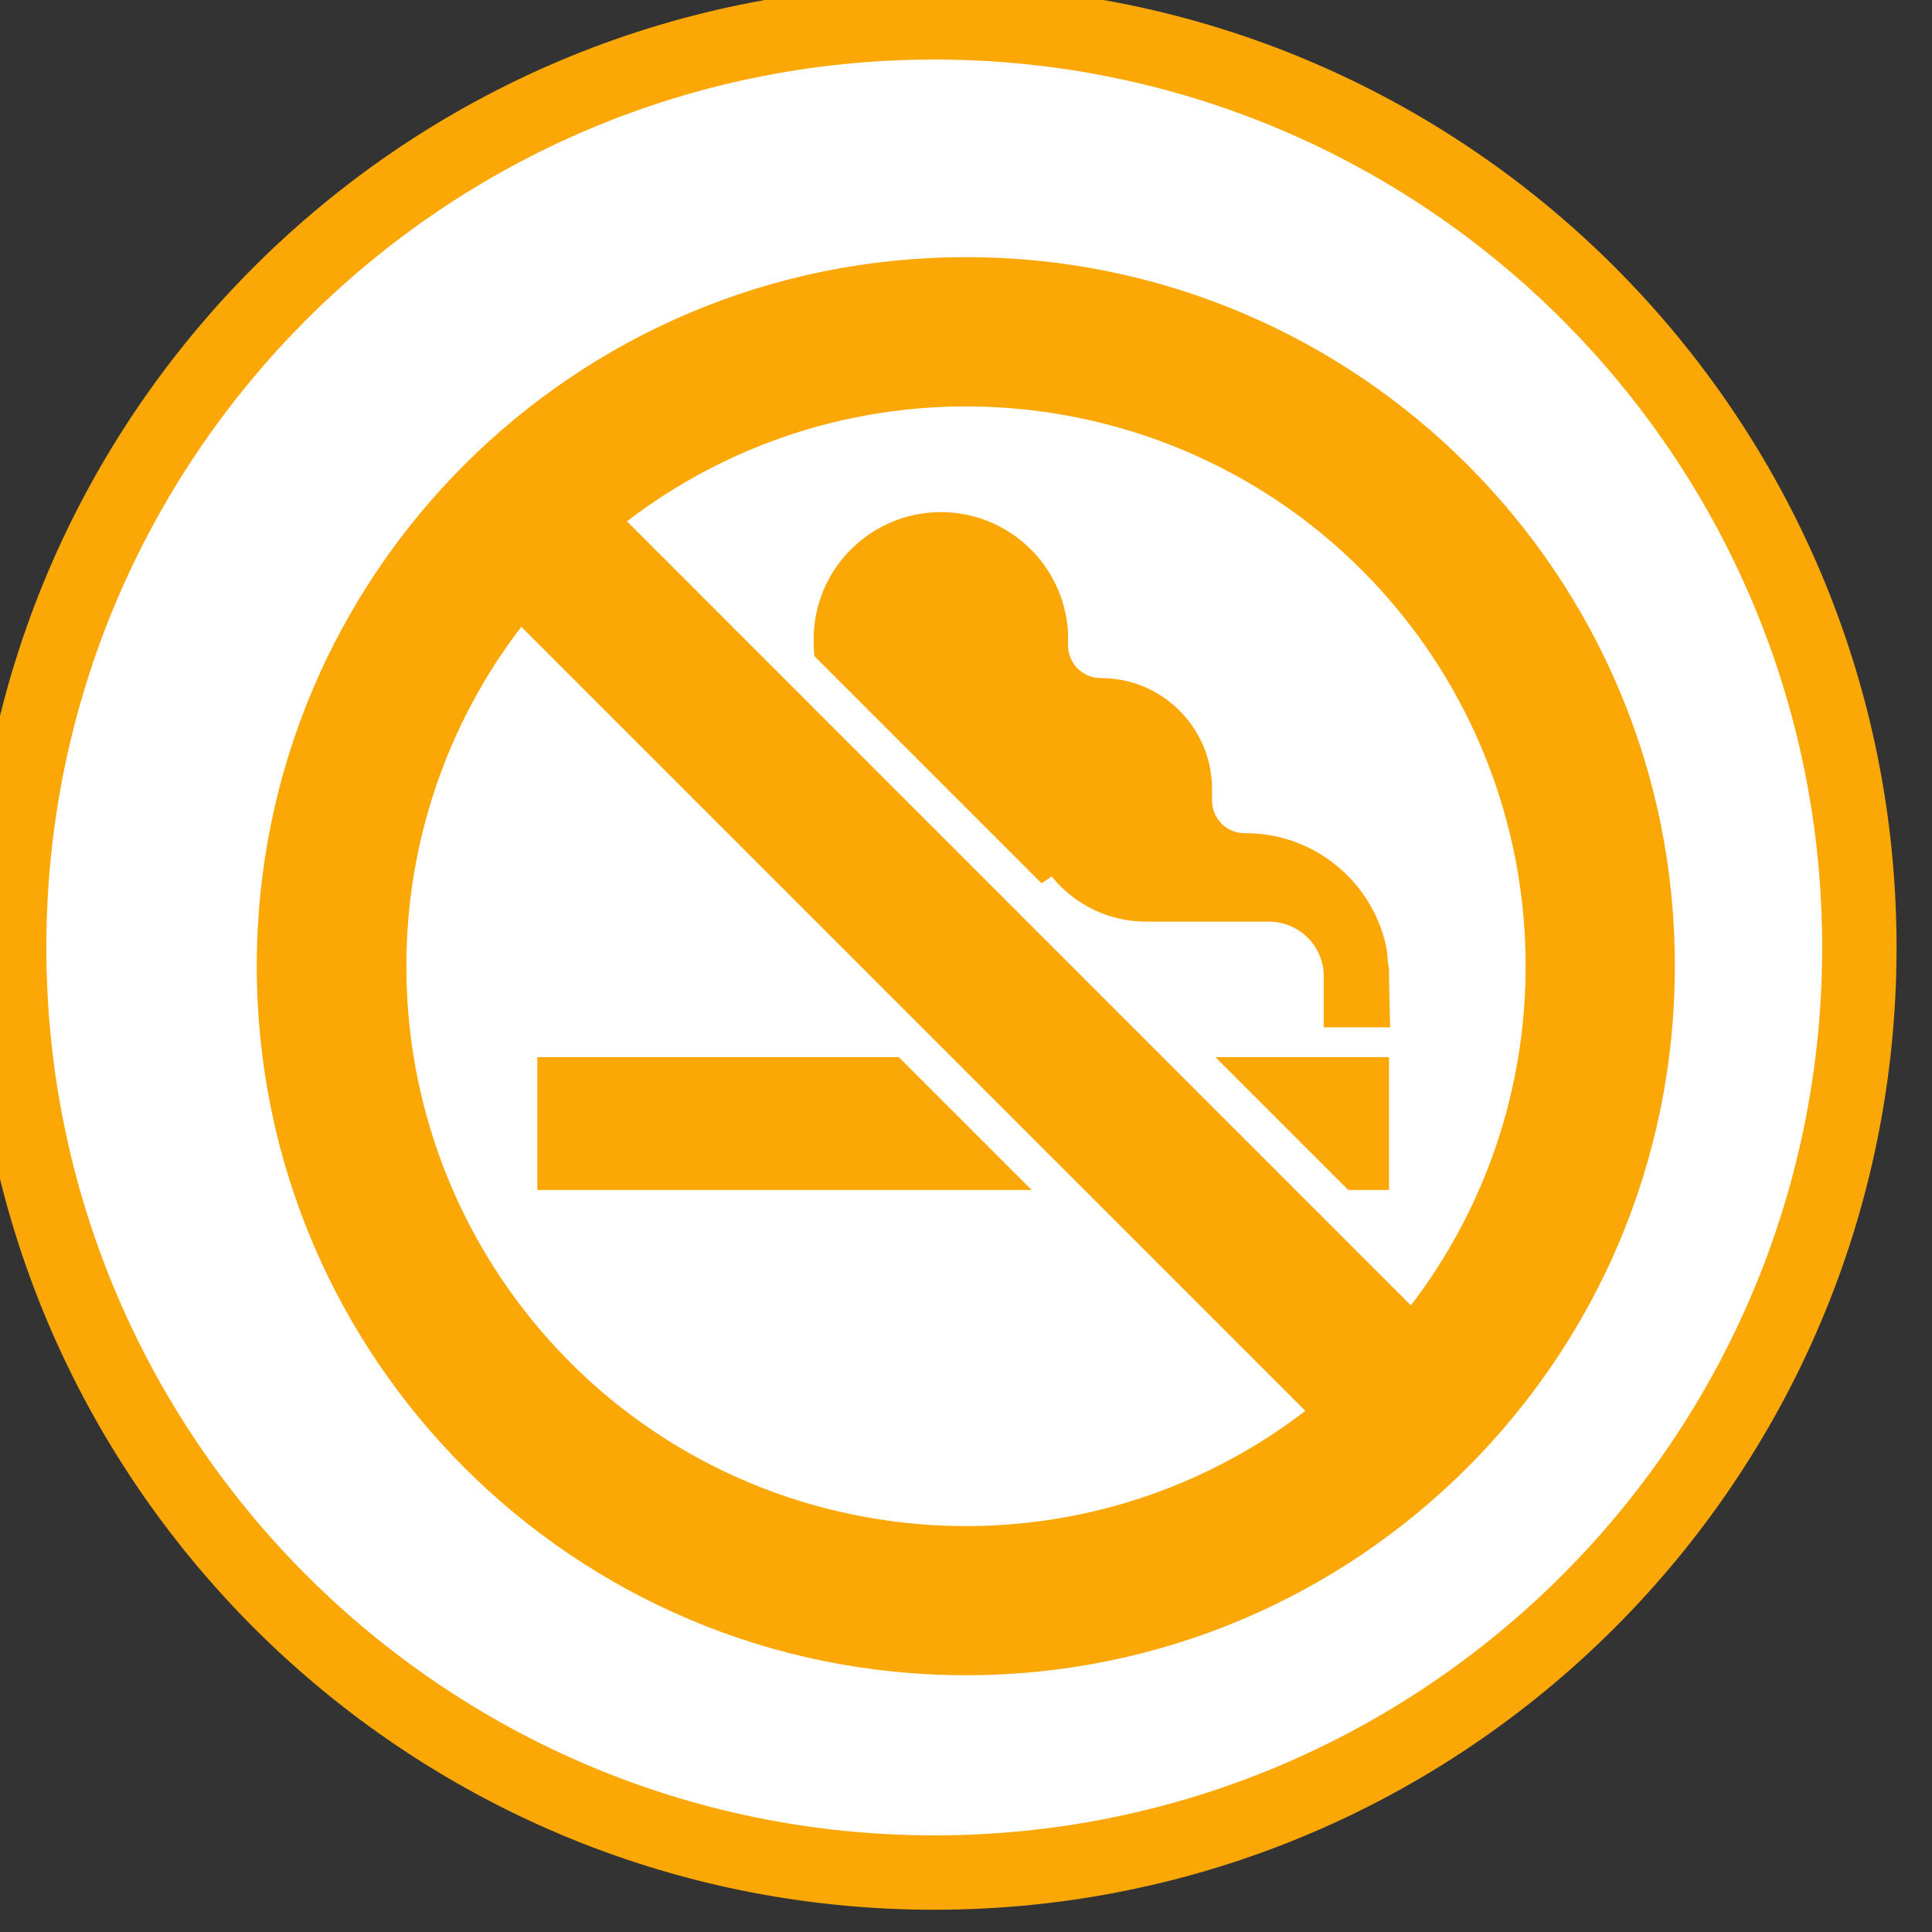
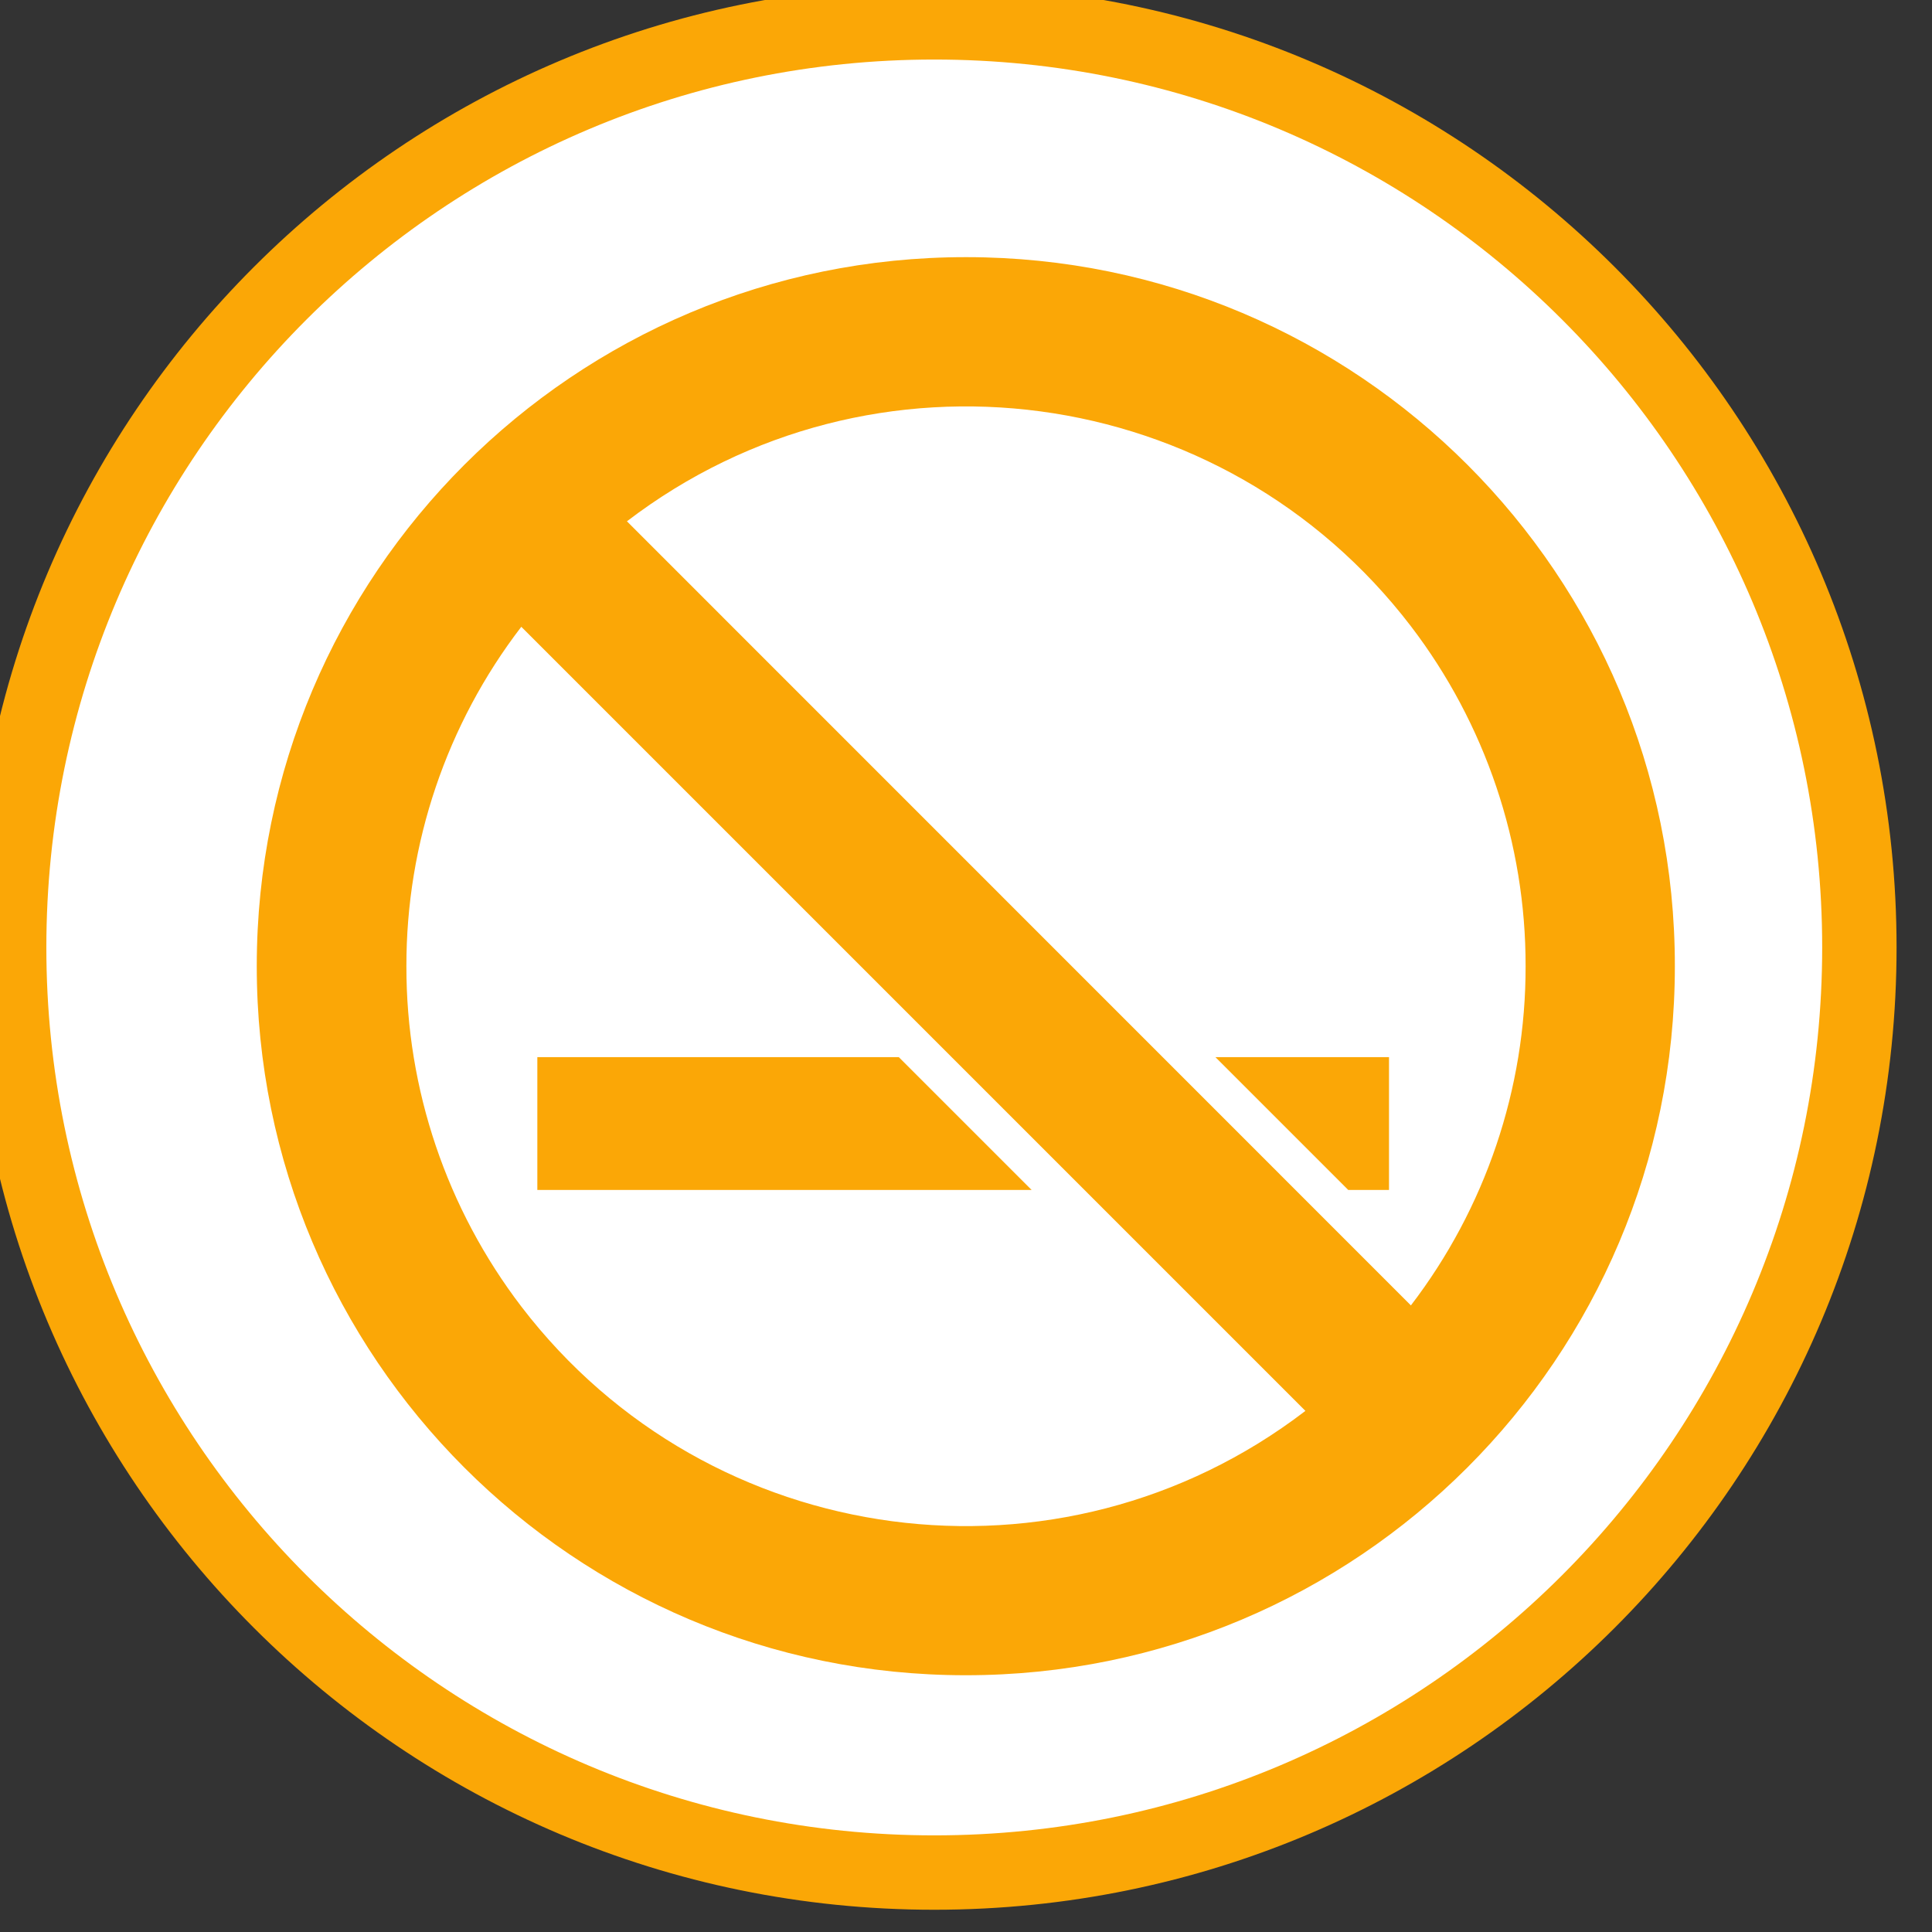
<svg xmlns="http://www.w3.org/2000/svg" width="40px" height="40px" viewBox="0 0 40 40" version="1.1">
  <rect x="0" y="0" width="40" height="40" fill="#333333" stroke="none" />
  <g id="surface1">
-     <path style="fill-rule:evenodd;fill:rgb(100%,100%,100%);fill-opacity:1;stroke-width:13.75;stroke-linecap:butt;stroke-linejoin:miter;stroke:rgb(98.431%,65.49%,2.353%);stroke-opacity:1;stroke-miterlimit:8;" d="M 1656.988 1067 C 1656.988 972.542 1733.577 895.988 1828 895.988 C 1922.423 895.988 1999.012 972.542 1999.012 1067 C 1999.012 1161.423 1922.423 1238.012 1828 1238.012 C 1733.577 1238.012 1656.988 1161.423 1656.988 1067 Z M 1656.988 1067 " transform="matrix(0.112,0,0,0.112,-185.393,-99.888)" />
+     <path style="fill-rule:evenodd;fill:rgb(100%,100%,100%);fill-opacity:1;stroke-width:13.75;stroke-linecap:butt;stroke-linejoin:miter;stroke:rgb(98.431%,65.49%,2.353%);stroke-opacity:1;stroke-miterlimit:8;" d="M 1656.988 1067 C 1656.988 972.542 1733.577 895.988 1828 895.988 C 1922.423 895.988 1999.012 972.542 1999.012 1067 C 1999.012 1161.423 1922.423 1238.012 1828 1238.012 C 1733.577 1238.012 1656.988 1161.423 1656.988 1067 Z " transform="matrix(0.112,0,0,0.112,-185.393,-99.888)" />
    <path style=" stroke:none;fill-rule:nonzero;fill:rgb(98.431%,65.49%,2.353%);fill-opacity:1;" d="M 25.164 21.887 L 27.914 24.637 L 28.758 24.637 L 28.758 21.887 Z M 25.164 21.887 " />
-     <path style=" stroke:none;fill-rule:nonzero;fill:rgb(98.431%,65.49%,2.353%);fill-opacity:1;" d="M 16.863 13.586 L 21.562 18.285 C 21.637 18.242 21.707 18.195 21.773 18.145 C 22.25 18.738 22.977 19.086 23.742 19.082 L 26.262 19.082 C 26.891 19.078 27.402 19.578 27.406 20.207 C 27.406 20.215 27.406 20.219 27.406 20.227 L 27.406 21.27 L 28.781 21.27 L 28.758 20.227 C 28.766 20.129 28.758 20.027 28.734 19.93 L 28.734 19.906 C 28.734 19.84 28.715 19.746 28.715 19.676 C 28.449 18.266 27.215 17.246 25.781 17.25 C 25.406 17.258 25.102 16.961 25.094 16.586 C 25.094 16.578 25.094 16.57 25.094 16.562 L 25.094 16.332 C 25.09 15.066 24.066 14.043 22.801 14.039 C 22.43 14.047 22.121 13.75 22.113 13.375 C 22.113 13.367 22.113 13.359 22.113 13.352 C 22.176 11.898 21.047 10.668 19.59 10.605 C 18.137 10.547 16.906 11.676 16.848 13.129 C 16.844 13.203 16.844 13.277 16.848 13.352 C 16.848 13.43 16.855 13.508 16.863 13.586 Z M 16.863 13.586 " />
    <path style=" stroke:none;fill-rule:nonzero;fill:rgb(98.431%,65.49%,2.353%);fill-opacity:1;" d="M 18.609 21.887 L 11.125 21.887 L 11.125 24.637 L 21.359 24.637 Z M 18.609 21.887 " />
    <path style=" stroke:none;fill-rule:nonzero;fill:rgb(98.431%,65.49%,2.353%);fill-opacity:1;" d="M 20 5.324 C 11.891 5.32 5.316 11.891 5.316 20 C 5.312 28.109 11.883 34.684 19.992 34.684 C 28.102 34.688 34.676 28.117 34.676 20.008 C 34.676 20.008 34.676 20.004 34.676 20.004 C 34.684 11.902 28.117 5.328 20.012 5.324 C 20.008 5.324 20.004 5.324 20 5.324 Z M 31.586 20.004 C 31.59 22.543 30.754 25.012 29.211 27.027 L 12.98 10.793 C 18.059 6.91 25.324 7.883 29.211 12.965 C 30.754 14.984 31.59 17.461 31.586 20.004 Z M 8.414 20.004 C 8.41 17.465 9.246 14.992 10.793 12.977 L 27.027 29.211 C 21.953 33.098 14.684 32.133 10.797 27.055 C 9.25 25.031 8.41 22.555 8.414 20.004 Z M 8.414 20.004 " />
  </g>
</svg>